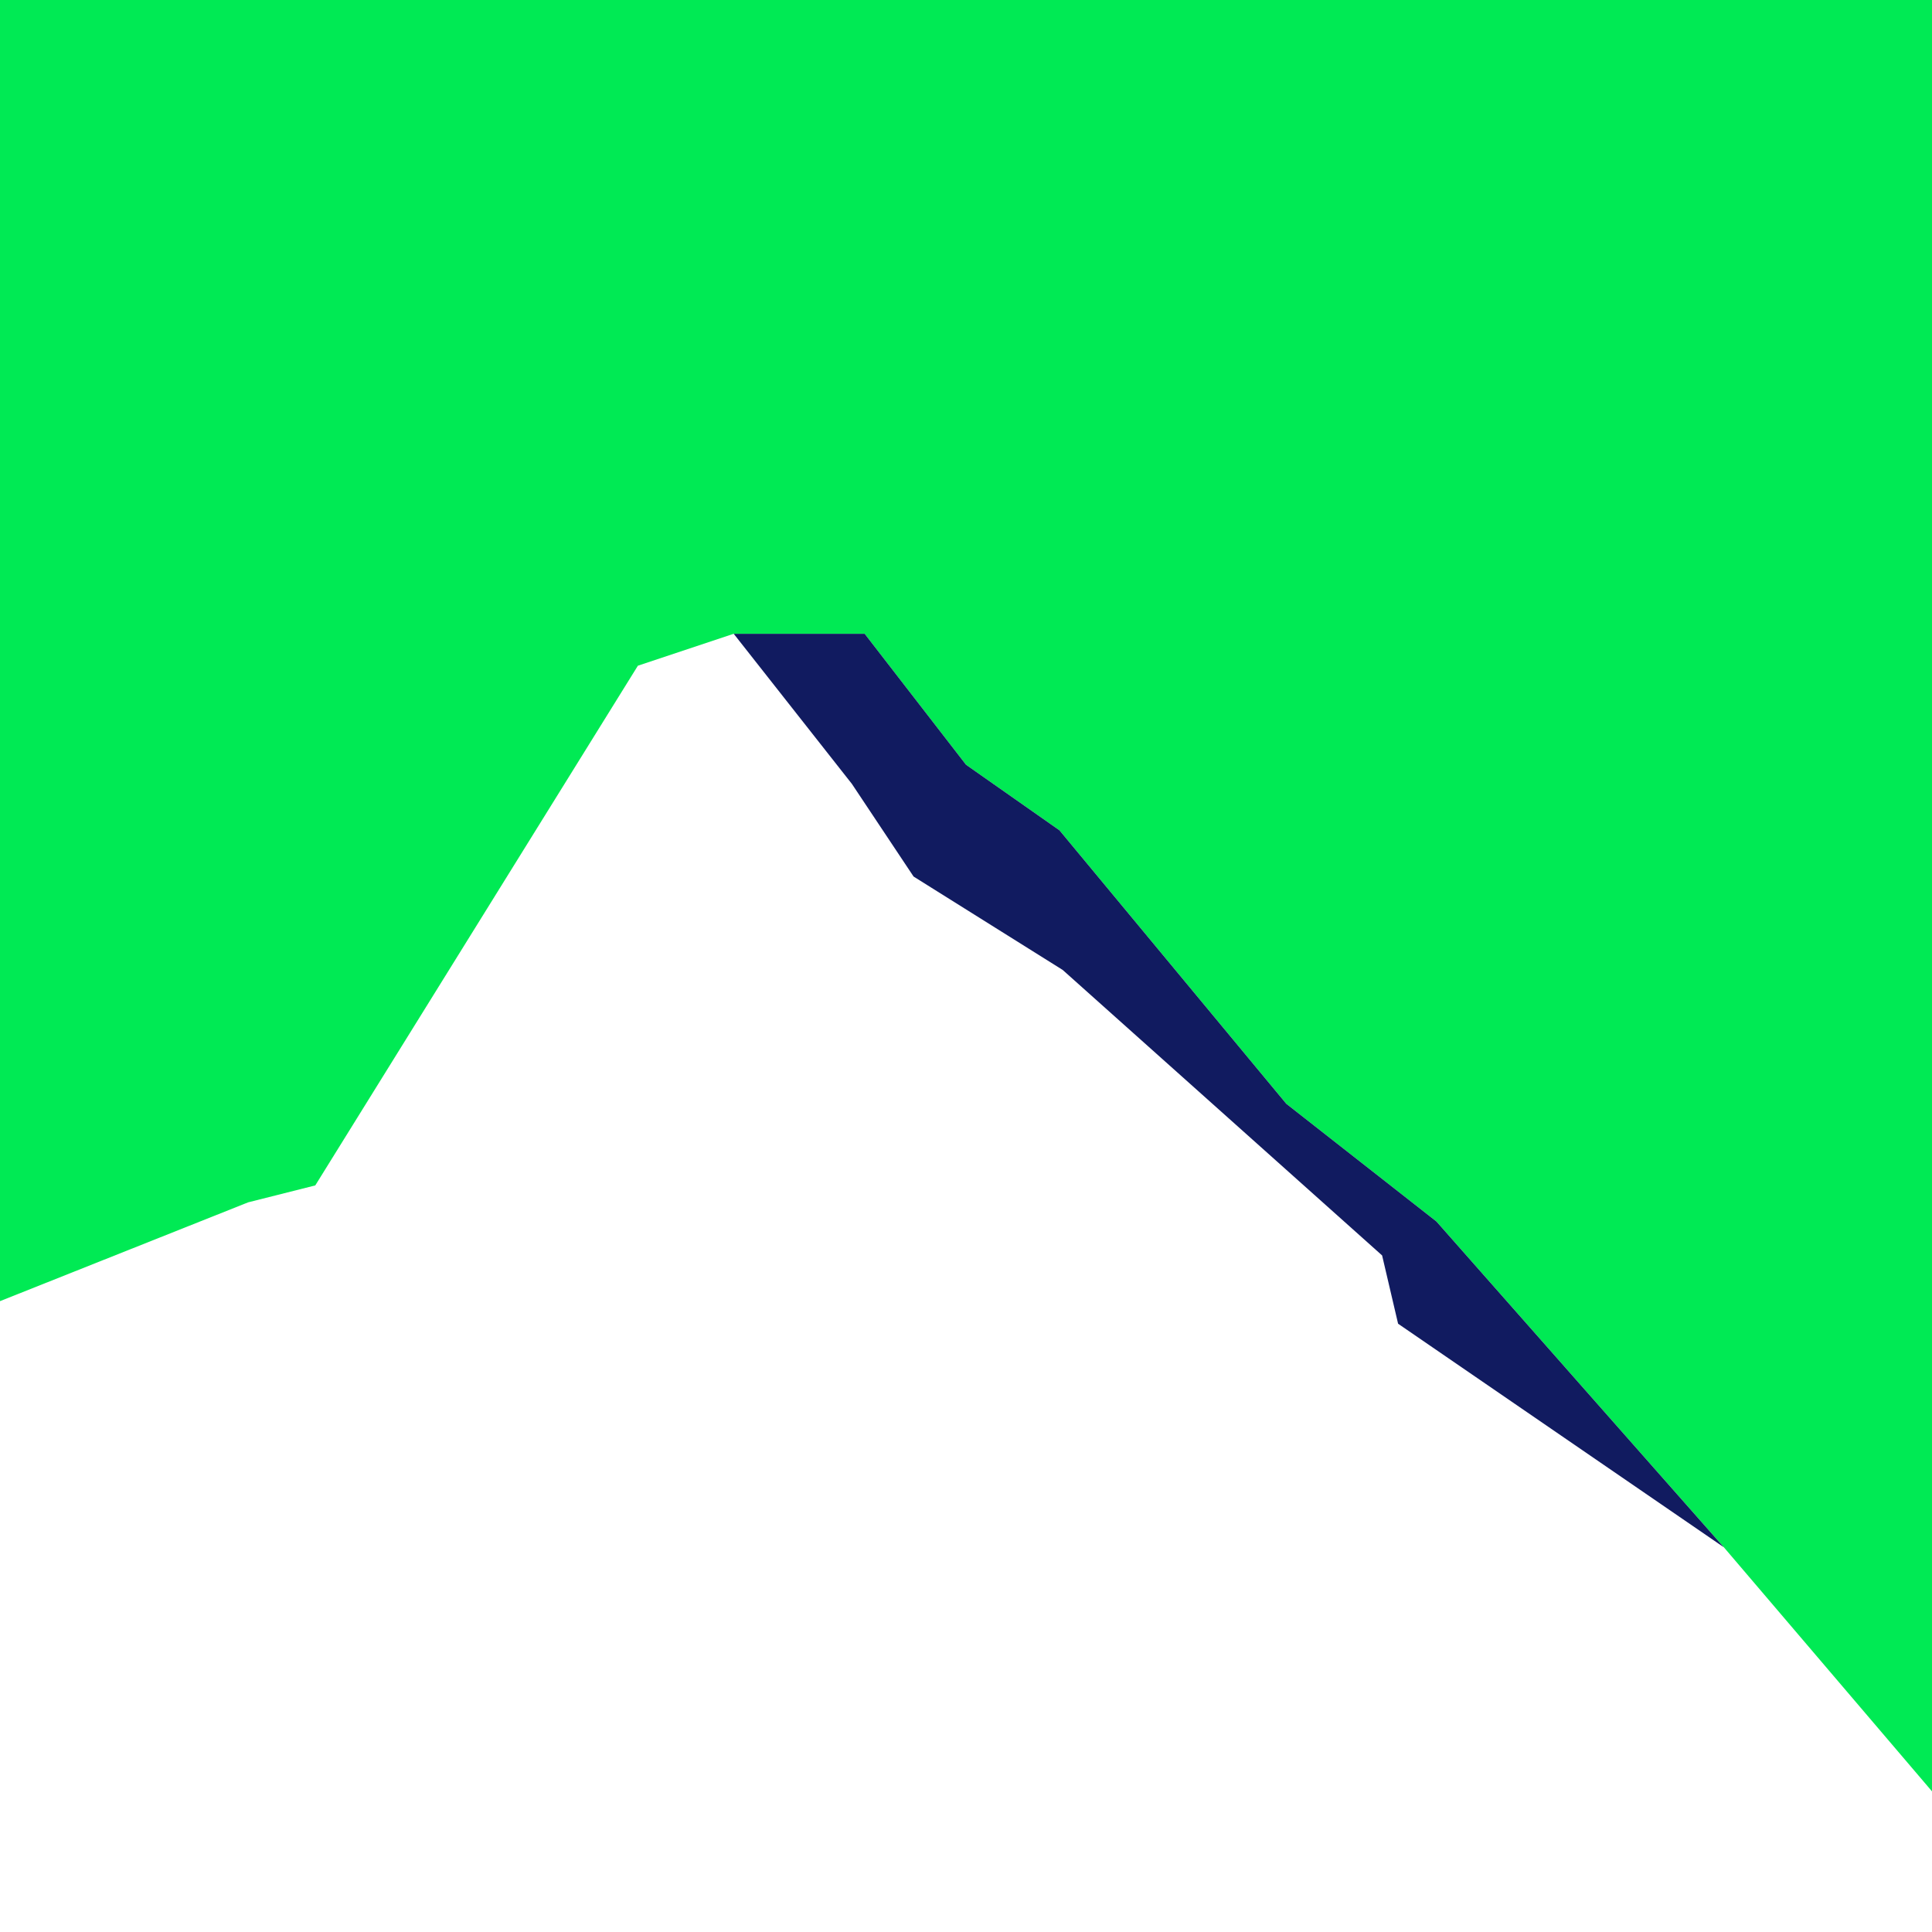
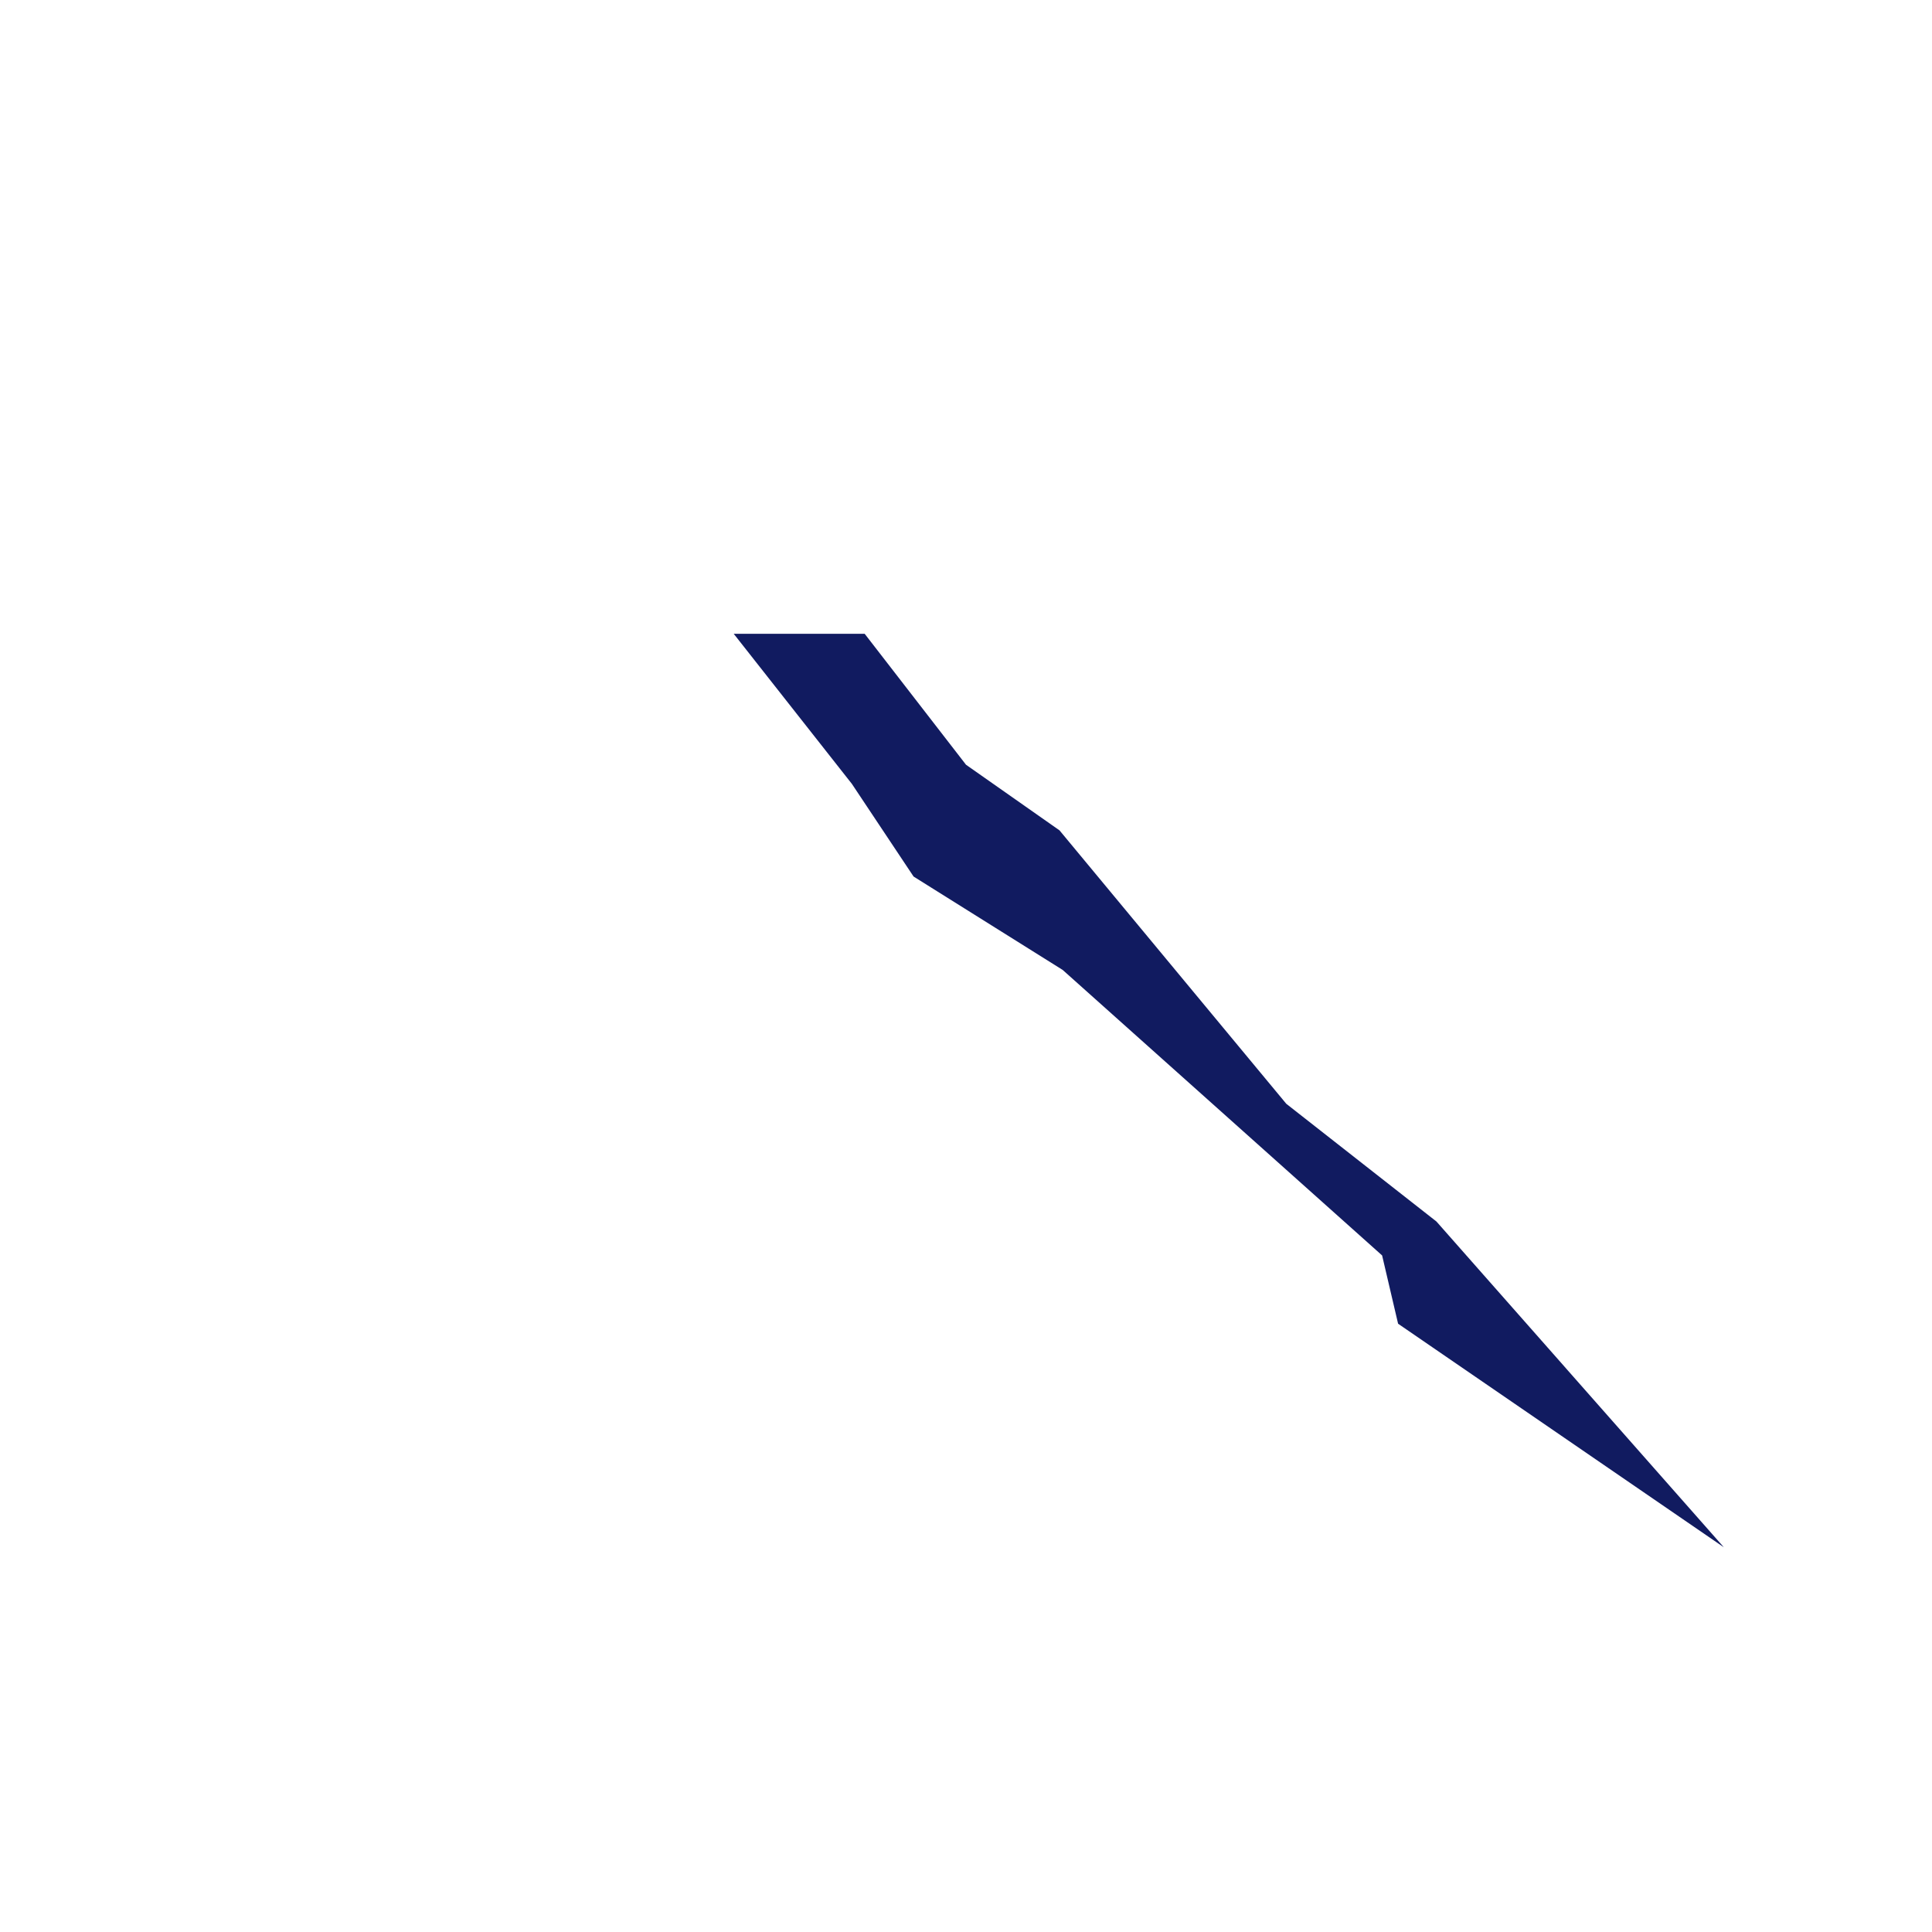
<svg xmlns="http://www.w3.org/2000/svg" id="Layer_2" data-name="Layer 2" viewBox="0 0 1417.32 1417.32">
  <defs>
    <style>
      .cls-1 {
        fill: #111b60;
      }

      .cls-1, .cls-2 {
        stroke-width: 0px;
      }

      .cls-2 {
        fill: #00ea54;
      }
    </style>
  </defs>
-   <polygon class="cls-2" points="0 0 0 954.53 182.08 882.03 231.29 869.62 467.95 488.37 538.25 464.94 634.32 464.94 708.66 561.01 777.26 609.16 943.62 809.74 1053.76 896.09 1264.64 1135.1 1417.32 1314.14 1417.32 0 0 0" />
  <polygon class="cls-1" points="1053.76 896.09 943.62 809.74 777.26 609.16 708.66 561.01 634.32 464.94 538.25 464.94 538.25 464.94 624.95 575.07 670.2 643.03 779.6 711.56 1013.92 920.99 1025.64 971.08 1264.64 1135.1 1053.76 896.09" />
</svg>